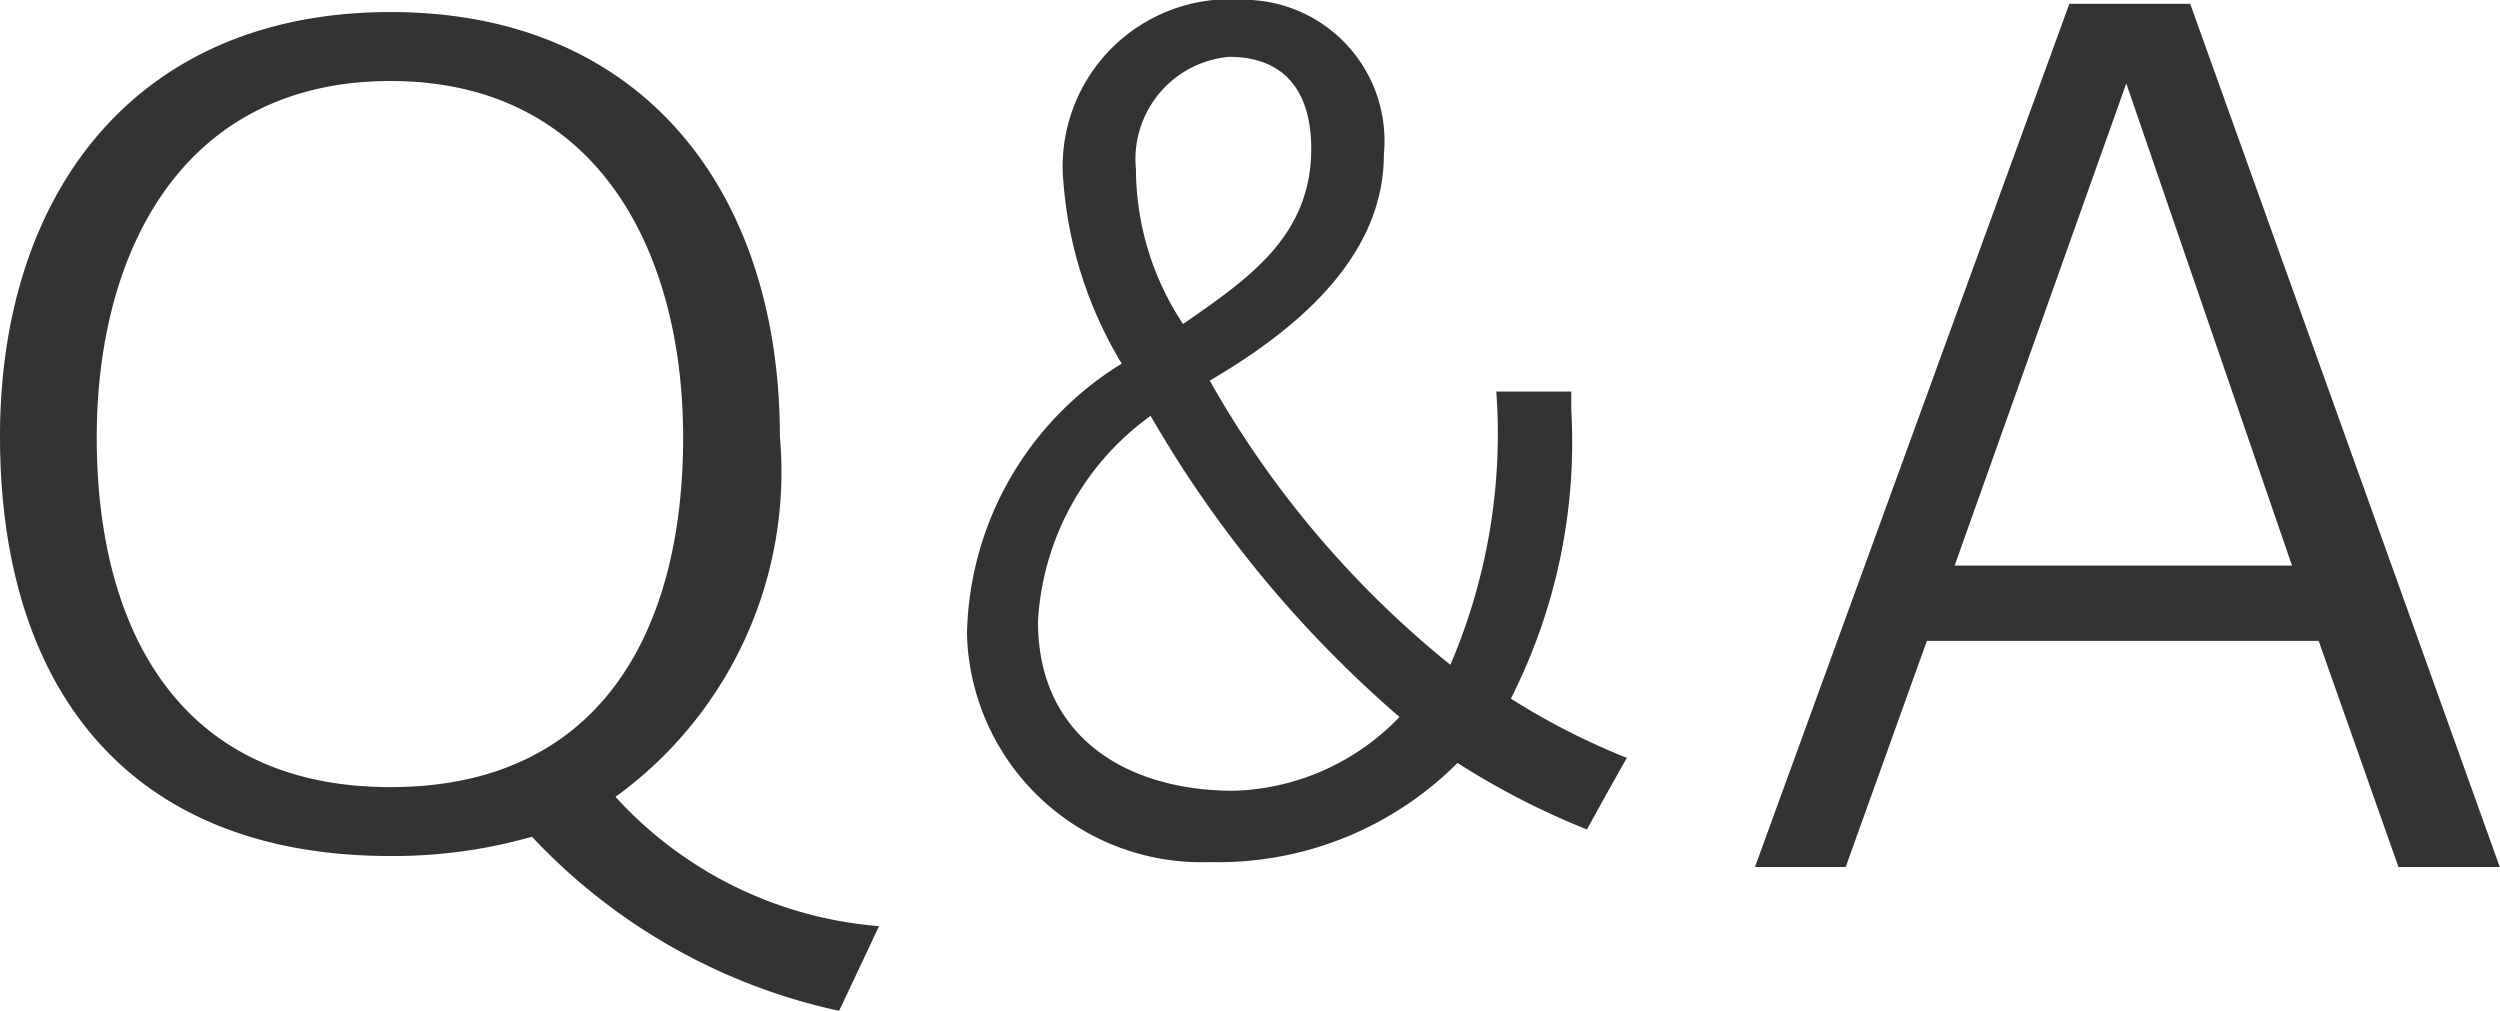
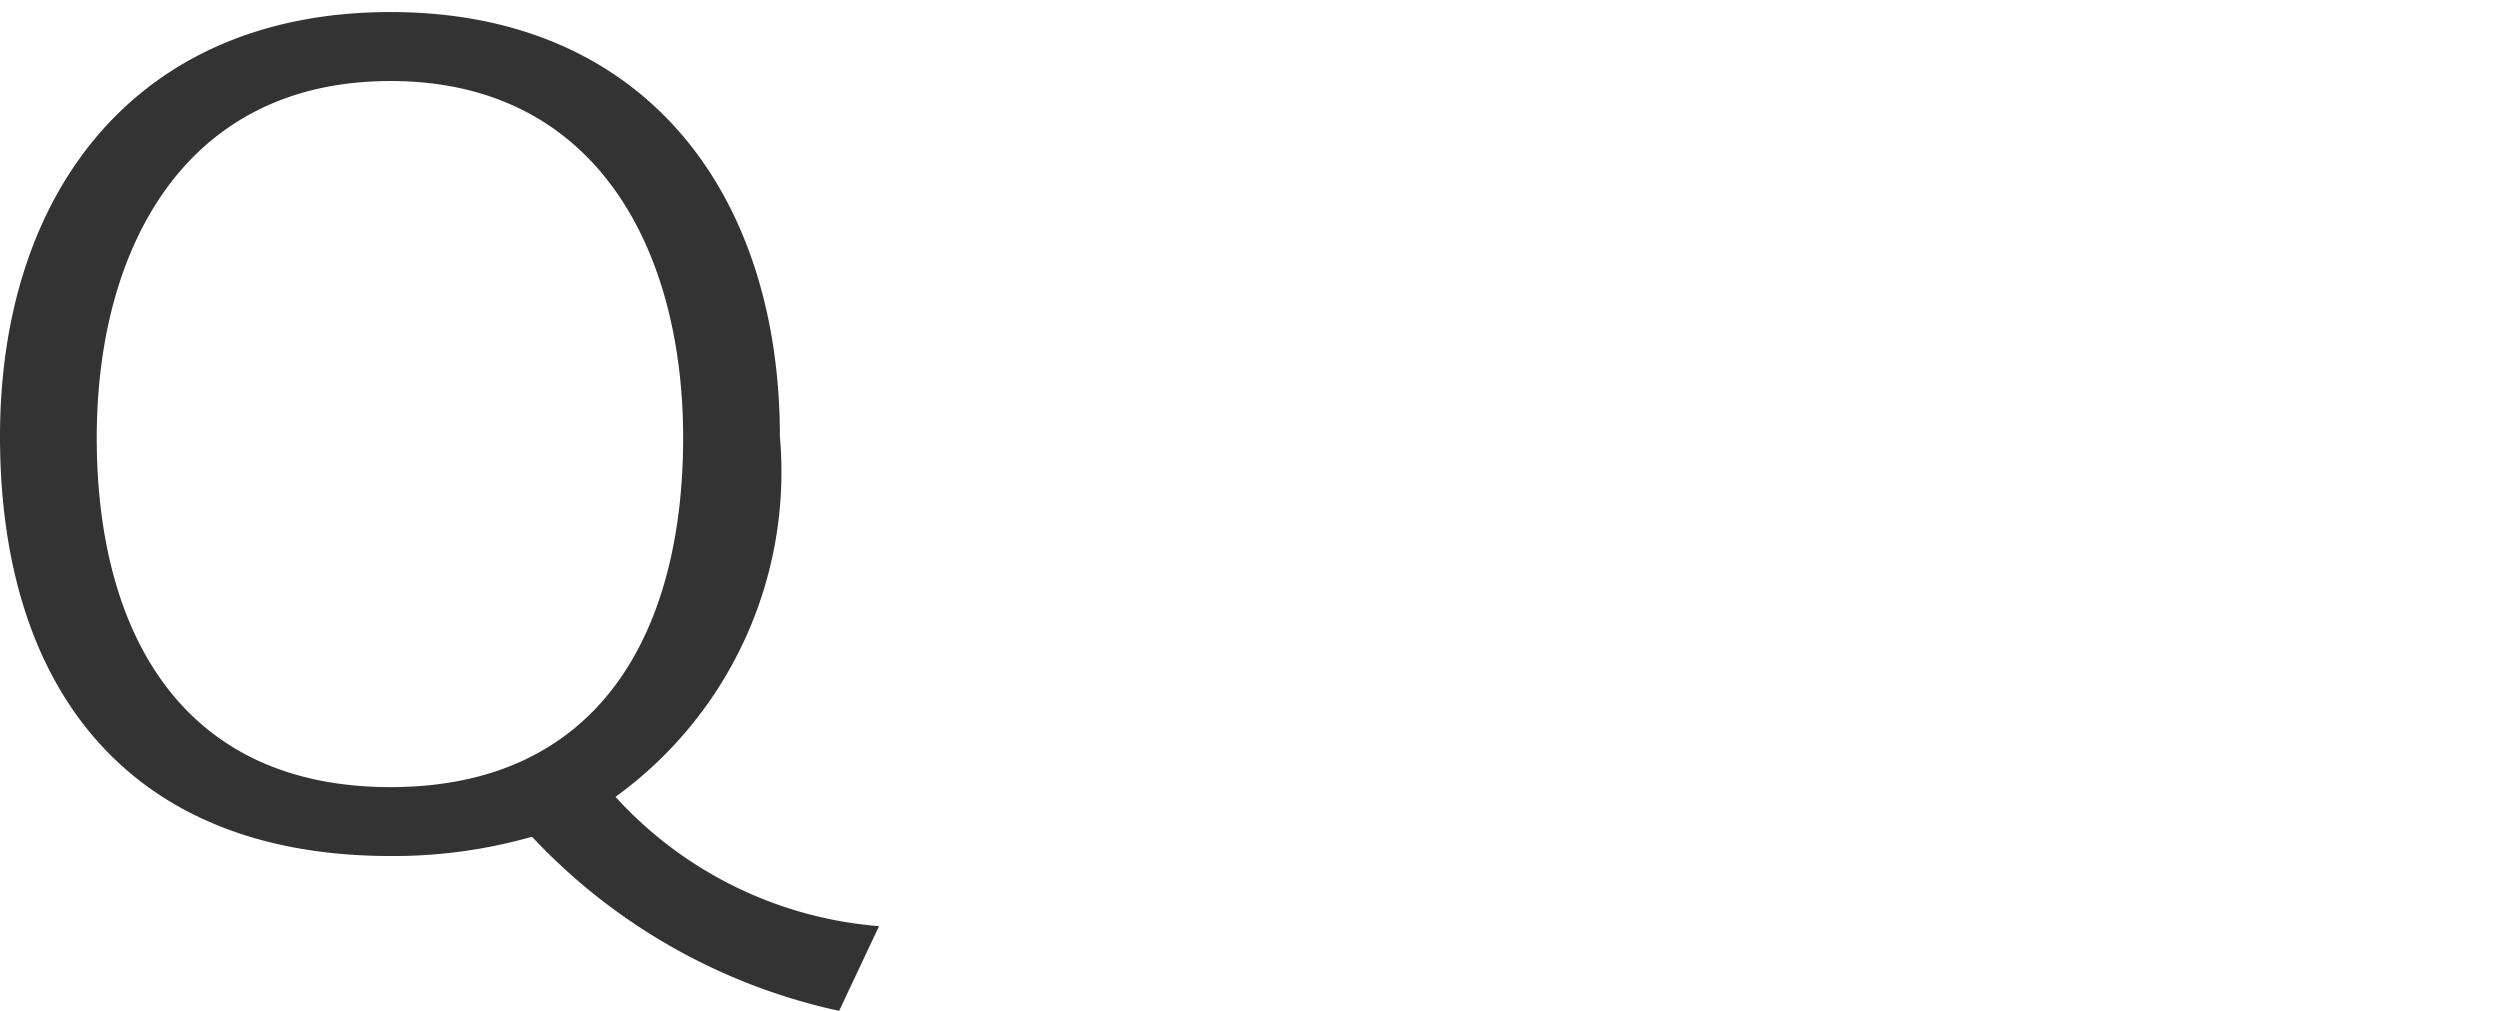
<svg xmlns="http://www.w3.org/2000/svg" width="32.149" height="12.999" viewBox="0 0 32.149 12.999">
  <g transform="translate(-996.565 -219.741)">
    <path d="M914.356,14.74a7.617,7.617,0,0,1-3.95-2.239,6.5,6.5,0,0,1-1.819.248c-3.374,0-5.022-2.161-5.022-5.395,0-3.125,1.742-5.458,5.022-5.458s5.007,2.348,5.007,5.458a5.157,5.157,0,0,1-2.114,4.634,5.131,5.131,0,0,0,3.389,1.663ZM908.587,2.783c-2.674,0-3.778,2.192-3.778,4.586,0,2.457,1.057,4.494,3.778,4.494s3.763-2.037,3.763-4.494c0-2.378-1.088-4.586-3.763-4.586" transform="translate(93 218)" fill="#333" />
-     <path d="M923.973,12.408a9.922,9.922,0,0,1-1.665-.856,4.347,4.347,0,0,1-3.187,1.275A3.015,3.015,0,0,1,916,9.9a4.169,4.169,0,0,1,1.99-3.483,5.284,5.284,0,0,1-.747-2.3,2.152,2.152,0,0,1,2.318-2.379,1.815,1.815,0,0,1,1.8,1.99c0,1.353-1.181,2.286-2.239,2.908a12.716,12.716,0,0,0,3.094,3.654,7.531,7.531,0,0,0,.591-3.514h.964v.233a7.294,7.294,0,0,1-.777,3.716,9.039,9.039,0,0,0,1.492.762c-.171.3-.342.607-.512.918M918.359,7.09a3.494,3.494,0,0,0-1.446,2.643c0,1.493,1.15,2.177,2.519,2.177a3.072,3.072,0,0,0,2.13-.949,15.021,15.021,0,0,1-3.2-3.871m1.011-4.618a1.32,1.32,0,0,0-1.2,1.446,3.615,3.615,0,0,0,.606,1.99c.824-.575,1.648-1.12,1.648-2.254,0-.7-.311-1.182-1.057-1.182" transform="translate(93 218)" fill="#333" />
-     <path d="M934.408,12.89l-1.026-2.908h-5.038L927.3,12.89h-1.167l4.043-11.1h1.554l3.981,11.1Zm-3.5-10.076-2.207,6.2h4.338Z" transform="translate(93 218)" fill="#333" />
  </g>
</svg>